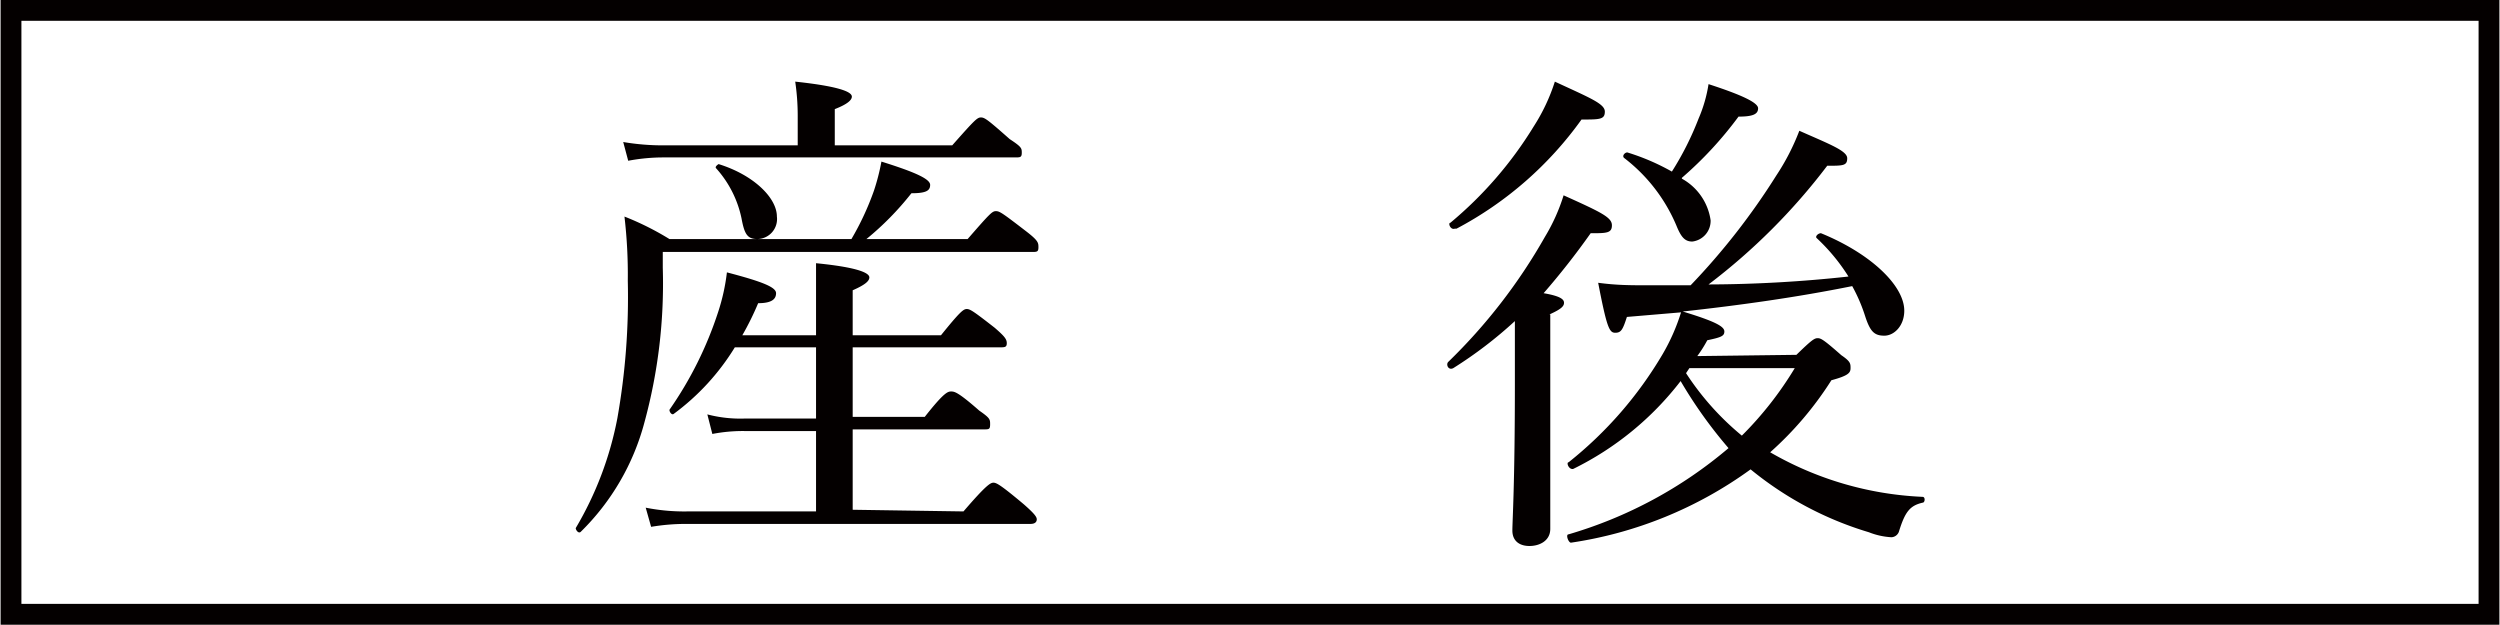
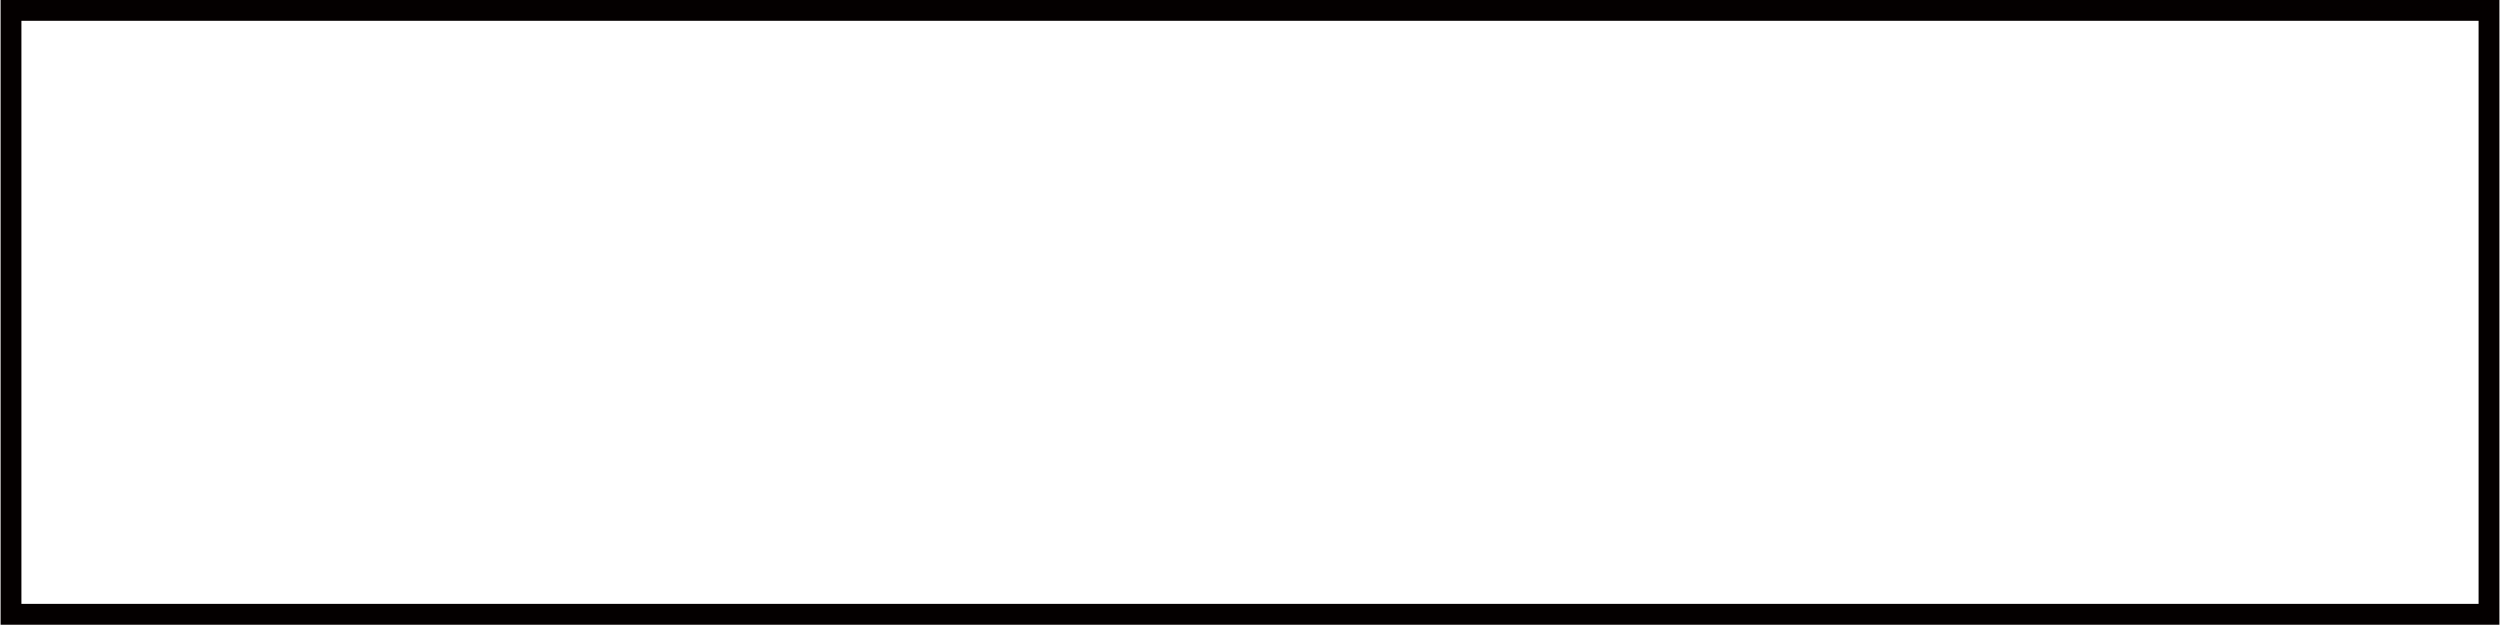
<svg xmlns="http://www.w3.org/2000/svg" width="21.17mm" height="5.29mm" viewBox="0 0 60 15">
  <title>アセット 1</title>
  <g id="efabcbb8-0c8a-4bf2-b769-339ae810f9e9" data-name="レイヤー 2">
    <g id="bd0c7eac-5c15-4914-9fa6-613f51285110" data-name="レイヤー 1">
-       <path d="M239.1,349.19v-1.93h3.15c.12,0,.15,0,.15-.12s0-.15-.26-.33c-.49-.43-.59-.46-.67-.46s-.16,0-.64.61H239.1v-1.67h3.53c.12,0,.17,0,.17-.1s-.06-.17-.29-.37c-.5-.39-.59-.45-.67-.45s-.16.06-.62.63H239.1v-1.08c.32-.14.4-.23.4-.31s-.16-.23-1.28-.34c0,.44,0,.92,0,1.65V345h-1.77a6.88,6.88,0,0,0,.38-.77c.33,0,.43-.1.43-.24s-.3-.27-1.18-.5a4.84,4.84,0,0,1-.21.95,8.9,8.9,0,0,1-1.17,2.35c0,.06.06.13.1.1a5.64,5.64,0,0,0,1.47-1.6h1.95V347h-1.72a3.12,3.12,0,0,1-.89-.1l.12.47a3.84,3.84,0,0,1,.79-.07h1.7v1.93h-3.09a4.77,4.77,0,0,1-1-.09l.13.46a5,5,0,0,1,.84-.07h8.27c.11,0,.15-.05.15-.11s-.06-.14-.31-.36c-.56-.47-.66-.52-.73-.52s-.17.05-.72.69Zm-.43-8.75v-.87c.31-.12.41-.22.41-.3s-.14-.23-1.36-.36a5.66,5.66,0,0,1,.06.81v.72h-3.19a5.64,5.64,0,0,1-1-.08l.12.45a4.56,4.56,0,0,1,.85-.08H243c.12,0,.16,0,.16-.11s0-.14-.29-.33c-.52-.46-.6-.52-.69-.52s-.15.06-.69.67Zm.76,2.25a7,7,0,0,0,1.08-1.1c.35,0,.45-.06.45-.2s-.34-.3-1.17-.56a5.18,5.18,0,0,1-.18.7,6.67,6.67,0,0,1-.54,1.16H234.7a6.8,6.8,0,0,0-1.08-.54,12,12,0,0,1,.08,1.54,16.64,16.64,0,0,1-.25,3.3,8.18,8.18,0,0,1-1,2.64c0,.05.07.14.12.09a5.74,5.74,0,0,0,1.53-2.63,12.65,12.65,0,0,0,.44-3.71V343h8.86c.12,0,.16,0,.16-.11s0-.16-.3-.39c-.56-.43-.63-.48-.72-.48s-.14.05-.68.67Zm-2.62,0a.48.48,0,0,0,.47-.54c0-.45-.56-1-1.4-1.26,0,0-.1.06-.06.1a2.58,2.58,0,0,1,.61,1.2c.07.38.14.5.38.5Zm22.57,2.81a3,3,0,0,0,.24-.38c.33-.07.41-.1.41-.21s-.17-.23-1-.48c1.37-.15,2.73-.34,4.07-.61a4,4,0,0,1,.31.72c.12.37.22.47.46.47s.48-.24.48-.6c0-.6-.8-1.37-2-1.86-.07,0-.15.08-.1.12a4.6,4.6,0,0,1,.76.92,31.68,31.68,0,0,1-3.36.19,14.78,14.78,0,0,0,2.85-2.85c.38,0,.48,0,.48-.18s-.43-.34-1.15-.66a5.47,5.47,0,0,1-.55,1.07,16.43,16.43,0,0,1-2.06,2.64h-1c-.45,0-.77,0-1.22-.06.21,1.09.27,1.2.41,1.2s.18-.07.28-.38l1.3-.11a4.8,4.8,0,0,1-.44,1,9.42,9.42,0,0,1-2.26,2.6c-.06,0,0,.18.11.16a7.33,7.33,0,0,0,2.58-2.11,10.92,10.92,0,0,0,1.15,1.61,10.47,10.47,0,0,1-3.84,2.07c-.08,0,0,.21.06.2a9.76,9.76,0,0,0,4.31-1.76,8.17,8.17,0,0,0,2.84,1.51,1.73,1.73,0,0,0,.54.12.2.2,0,0,0,.18-.13c.15-.49.27-.63.57-.7.06,0,.07-.14,0-.14a8,8,0,0,1-3.66-1.07,8.13,8.13,0,0,0,1.47-1.73c.41-.11.46-.18.46-.29s0-.16-.22-.31c-.42-.37-.49-.41-.57-.41s-.15.05-.51.4Zm-.19.29h2.53a8.41,8.41,0,0,1-1.27,1.62,6.59,6.59,0,0,1-1.34-1.5l.08-.12Zm-.18-4.57a9,9,0,0,0,1.36-1.47c.35,0,.47-.06.47-.2s-.42-.33-1.19-.58a3.37,3.37,0,0,1-.24.83,7.2,7.2,0,0,1-.64,1.27,5.37,5.37,0,0,0-1.07-.46c-.06,0-.13.08-.08.13a4,4,0,0,1,1.26,1.63c.11.27.2.38.38.38a.5.5,0,0,0,.44-.51,1.36,1.36,0,0,0-.69-1Zm-3.18,3.28c.29-.13.35-.2.35-.28s-.08-.16-.49-.23a18.08,18.08,0,0,0,1.13-1.44c.38,0,.51,0,.51-.19s-.25-.31-1.16-.72a4.49,4.49,0,0,1-.45,1,13.33,13.33,0,0,1-2.32,3c-.06.06,0,.21.12.15a10.12,10.12,0,0,0,1.48-1.13c0,.5,0,1,0,1.5,0,2.42-.06,3.29-.06,3.53s.16.37.41.37.5-.13.5-.41,0-1.49,0-3.79v-1.36Zm-2.23-2.06a8.66,8.66,0,0,0,3-2.62c.44,0,.56,0,.56-.19s-.36-.33-1.2-.72a4.55,4.55,0,0,1-.51,1.08,9.36,9.36,0,0,1-2,2.31c-.06,0,0,.18.11.14Z" transform="translate(-218.64 -336.95)" style="fill:#040000" />
      <polygon points="0.25 0.25 0.25 14.75 59.75 14.75 59.75 0.25 0.25 0.25 0.25 0.25" style="fill:none;stroke:#040000;stroke-width:0.5px" />
    </g>
  </g>
</svg>